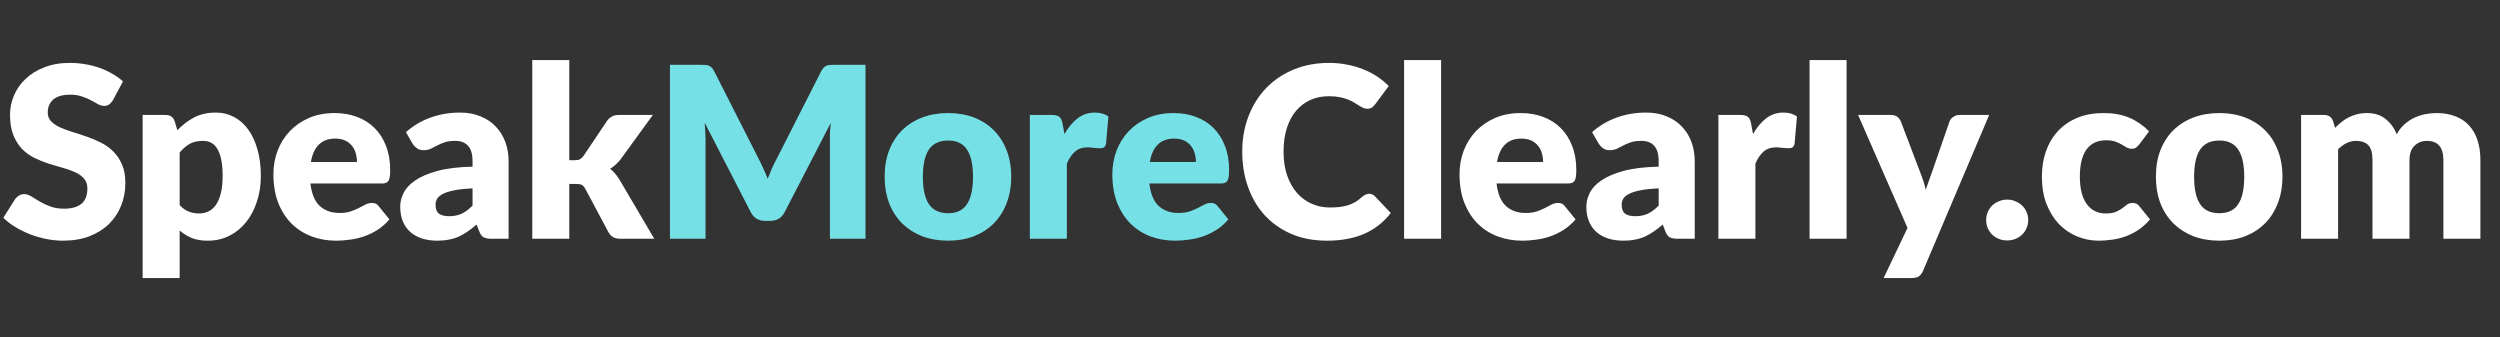
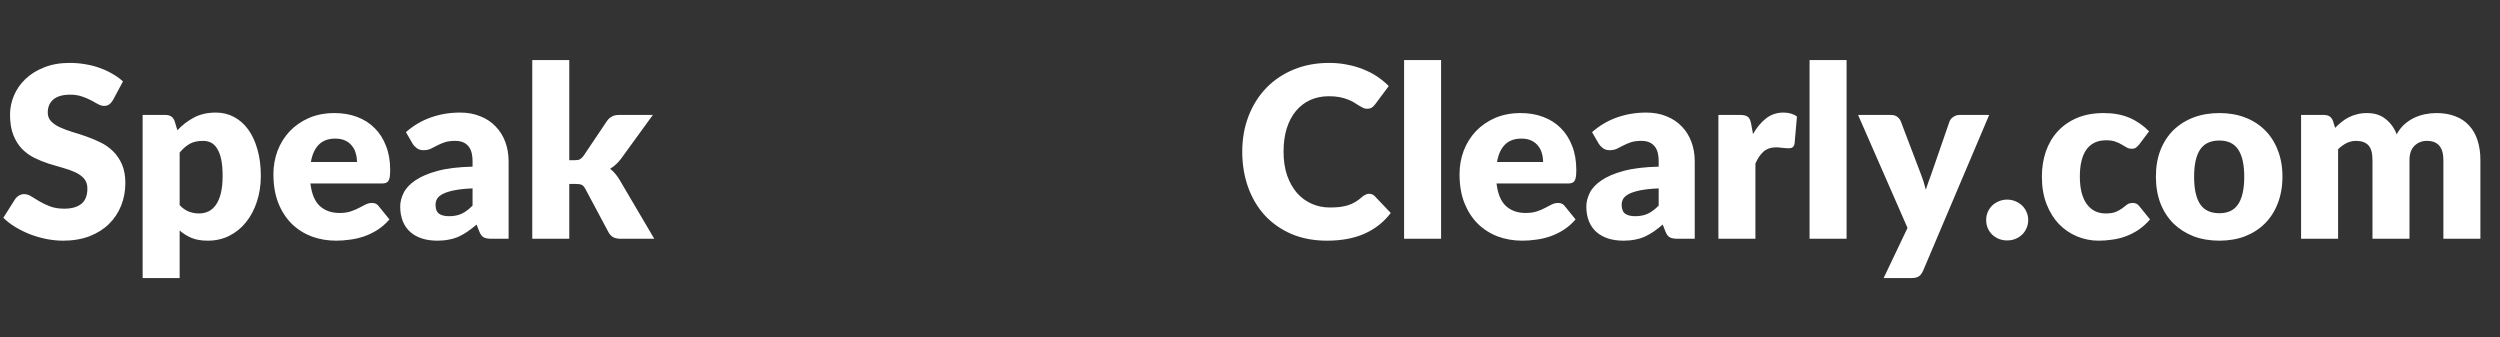
<svg xmlns="http://www.w3.org/2000/svg" width="178" height="24" viewBox="0 0 178 24" fill="none">
  <rect x="0" y="0" width="178" height="24" fill="#333333" stroke="none" />
  <path d="M8.041 7.131C7.956 7.268 7.865 7.37 7.769 7.438C7.678 7.505 7.559 7.54 7.412 7.54C7.282 7.54 7.14 7.5 6.987 7.42C6.84 7.335 6.67 7.242 6.477 7.14C6.29 7.038 6.075 6.947 5.831 6.868C5.587 6.783 5.31 6.74 4.998 6.74C4.46 6.74 4.057 6.857 3.791 7.089C3.53 7.316 3.4 7.625 3.4 8.015C3.4 8.265 3.479 8.472 3.638 8.636C3.797 8.8 4.003 8.942 4.258 9.061C4.519 9.18 4.814 9.29 5.143 9.393C5.477 9.489 5.817 9.599 6.162 9.724C6.508 9.843 6.845 9.985 7.174 10.149C7.508 10.313 7.803 10.523 8.058 10.778C8.319 11.033 8.528 11.345 8.687 11.713C8.846 12.076 8.925 12.515 8.925 13.03C8.925 13.603 8.826 14.138 8.627 14.637C8.429 15.136 8.14 15.572 7.761 15.946C7.386 16.314 6.922 16.606 6.367 16.822C5.817 17.031 5.191 17.136 4.488 17.136C4.103 17.136 3.709 17.096 3.307 17.017C2.91 16.938 2.525 16.827 2.151 16.686C1.776 16.538 1.425 16.365 1.097 16.167C0.768 15.969 0.482 15.748 0.238 15.504L1.088 14.161C1.156 14.065 1.244 13.985 1.351 13.923C1.465 13.855 1.587 13.821 1.717 13.821C1.887 13.821 2.057 13.875 2.227 13.982C2.403 14.09 2.598 14.209 2.813 14.339C3.034 14.47 3.287 14.589 3.57 14.697C3.853 14.804 4.188 14.858 4.573 14.858C5.094 14.858 5.5 14.745 5.788 14.518C6.077 14.286 6.222 13.92 6.222 13.421C6.222 13.133 6.143 12.897 5.984 12.716C5.825 12.535 5.616 12.384 5.355 12.265C5.1 12.146 4.808 12.042 4.479 11.951C4.151 11.86 3.814 11.761 3.468 11.653C3.122 11.54 2.785 11.404 2.457 11.245C2.128 11.081 1.833 10.869 1.573 10.608C1.317 10.342 1.111 10.013 0.952 9.622C0.793 9.225 0.714 8.738 0.714 8.16C0.714 7.695 0.807 7.242 0.995 6.8C1.181 6.358 1.456 5.964 1.819 5.619C2.182 5.273 2.627 4.998 3.154 4.794C3.68 4.584 4.284 4.479 4.964 4.479C5.344 4.479 5.712 4.511 6.069 4.573C6.432 4.63 6.774 4.718 7.098 4.837C7.42 4.95 7.721 5.089 7.998 5.253C8.282 5.412 8.534 5.593 8.755 5.797L8.041 7.131ZM12.791 14.603C12.989 14.818 13.205 14.971 13.437 15.062C13.669 15.153 13.913 15.198 14.168 15.198C14.412 15.198 14.636 15.15 14.84 15.053C15.044 14.957 15.219 14.804 15.367 14.595C15.52 14.379 15.639 14.101 15.724 13.761C15.809 13.421 15.851 13.008 15.851 12.521C15.851 12.056 15.817 11.665 15.749 11.348C15.681 11.03 15.585 10.775 15.46 10.582C15.341 10.384 15.197 10.242 15.027 10.158C14.857 10.072 14.667 10.03 14.457 10.03C14.072 10.03 13.755 10.101 13.505 10.242C13.256 10.384 13.018 10.591 12.791 10.863V14.603ZM12.63 9.274C12.975 8.905 13.366 8.605 13.803 8.373C14.245 8.134 14.769 8.015 15.375 8.015C15.834 8.015 16.259 8.117 16.65 8.322C17.041 8.525 17.378 8.82 17.662 9.206C17.945 9.591 18.166 10.064 18.325 10.625C18.489 11.18 18.571 11.812 18.571 12.521C18.571 13.184 18.478 13.796 18.291 14.357C18.109 14.918 17.852 15.405 17.517 15.819C17.189 16.232 16.792 16.555 16.327 16.788C15.868 17.02 15.358 17.136 14.797 17.136C14.338 17.136 13.953 17.071 13.641 16.941C13.329 16.81 13.046 16.634 12.791 16.413V19.797H10.156V8.185H11.788C12.117 8.185 12.332 8.333 12.434 8.627L12.63 9.274ZM25.417 11.534C25.417 11.325 25.389 11.121 25.332 10.922C25.281 10.724 25.193 10.549 25.069 10.396C24.95 10.237 24.791 10.109 24.593 10.013C24.394 9.917 24.153 9.868 23.87 9.868C23.371 9.868 22.98 10.013 22.697 10.302C22.414 10.585 22.227 10.996 22.136 11.534H25.417ZM22.102 13.065C22.187 13.801 22.411 14.337 22.773 14.671C23.136 15 23.604 15.164 24.176 15.164C24.482 15.164 24.745 15.127 24.966 15.053C25.188 14.98 25.383 14.898 25.553 14.807C25.729 14.716 25.887 14.634 26.029 14.56C26.176 14.487 26.329 14.45 26.488 14.45C26.698 14.45 26.856 14.527 26.964 14.68L27.729 15.623C27.457 15.935 27.162 16.19 26.845 16.388C26.533 16.581 26.21 16.734 25.876 16.847C25.547 16.955 25.216 17.028 24.881 17.068C24.553 17.113 24.238 17.136 23.938 17.136C23.32 17.136 22.739 17.037 22.195 16.838C21.657 16.634 21.184 16.334 20.776 15.938C20.374 15.541 20.053 15.048 19.816 14.459C19.583 13.869 19.467 13.184 19.467 12.402C19.467 11.812 19.566 11.254 19.765 10.727C19.968 10.2 20.258 9.738 20.631 9.341C21.011 8.945 21.467 8.63 22 8.398C22.538 8.166 23.145 8.05 23.819 8.05C24.403 8.05 24.935 8.14 25.417 8.322C25.904 8.503 26.321 8.766 26.666 9.112C27.018 9.458 27.29 9.883 27.483 10.387C27.681 10.886 27.78 11.452 27.78 12.087C27.78 12.285 27.771 12.447 27.755 12.572C27.738 12.696 27.706 12.795 27.661 12.869C27.616 12.943 27.553 12.994 27.474 13.022C27.4 13.05 27.304 13.065 27.185 13.065H22.102ZM33.646 13.413C33.119 13.436 32.686 13.481 32.346 13.549C32.006 13.617 31.736 13.702 31.538 13.804C31.34 13.906 31.201 14.022 31.122 14.152C31.048 14.283 31.011 14.425 31.011 14.578C31.011 14.878 31.093 15.09 31.258 15.215C31.422 15.334 31.663 15.393 31.98 15.393C32.32 15.393 32.618 15.334 32.873 15.215C33.128 15.096 33.385 14.903 33.646 14.637V13.413ZM28.903 9.409C29.436 8.939 30.025 8.591 30.671 8.364C31.323 8.132 32.02 8.015 32.762 8.015C33.295 8.015 33.774 8.103 34.199 8.279C34.629 8.449 34.992 8.69 35.287 9.002C35.587 9.307 35.816 9.673 35.975 10.098C36.134 10.523 36.213 10.988 36.213 11.492V17H35.006C34.757 17 34.567 16.966 34.437 16.898C34.312 16.83 34.207 16.688 34.122 16.473L33.935 15.989C33.714 16.175 33.502 16.34 33.298 16.482C33.094 16.623 32.881 16.745 32.66 16.847C32.445 16.943 32.212 17.014 31.963 17.059C31.719 17.11 31.447 17.136 31.147 17.136C30.745 17.136 30.379 17.085 30.051 16.983C29.722 16.875 29.441 16.72 29.209 16.515C28.982 16.311 28.807 16.059 28.682 15.759C28.557 15.453 28.495 15.102 28.495 14.705C28.495 14.388 28.574 14.068 28.733 13.745C28.892 13.416 29.167 13.118 29.558 12.852C29.949 12.58 30.476 12.353 31.139 12.172C31.802 11.991 32.637 11.889 33.646 11.866V11.492C33.646 10.976 33.538 10.605 33.323 10.379C33.113 10.146 32.813 10.03 32.422 10.03C32.11 10.03 31.855 10.064 31.657 10.132C31.459 10.2 31.28 10.277 31.122 10.361C30.969 10.447 30.818 10.523 30.671 10.591C30.524 10.659 30.348 10.693 30.144 10.693C29.963 10.693 29.81 10.648 29.685 10.557C29.56 10.466 29.458 10.359 29.379 10.234L28.903 9.409ZM40.532 4.276V11.407H40.923C41.088 11.407 41.212 11.384 41.297 11.339C41.382 11.288 41.467 11.206 41.552 11.092L43.218 8.611C43.32 8.469 43.437 8.364 43.567 8.296C43.697 8.222 43.864 8.185 44.068 8.185H46.482L44.204 11.322C43.989 11.605 43.734 11.838 43.439 12.019C43.57 12.115 43.689 12.229 43.796 12.359C43.904 12.484 44.006 12.625 44.102 12.784L46.584 17H44.204C44.006 17 43.836 16.969 43.694 16.907C43.553 16.838 43.434 16.722 43.337 16.558L41.671 13.438C41.592 13.297 41.51 13.206 41.425 13.166C41.34 13.121 41.212 13.098 41.042 13.098H40.532V17H37.897V4.276H40.532ZM97.484 13.796C97.552 13.796 97.62 13.81 97.688 13.838C97.756 13.861 97.821 13.903 97.883 13.966L99.022 15.164C98.524 15.816 97.898 16.309 97.144 16.643C96.396 16.972 95.509 17.136 94.484 17.136C93.543 17.136 92.698 16.977 91.951 16.66C91.208 16.337 90.576 15.895 90.055 15.334C89.539 14.767 89.143 14.099 88.865 13.328C88.587 12.552 88.448 11.71 88.448 10.803C88.448 9.88 88.599 9.033 88.899 8.262C89.199 7.486 89.621 6.817 90.165 6.256C90.71 5.695 91.361 5.259 92.121 4.947C92.88 4.635 93.716 4.479 94.628 4.479C95.093 4.479 95.529 4.522 95.937 4.607C96.351 4.686 96.736 4.8 97.093 4.947C97.45 5.089 97.779 5.261 98.079 5.465C98.379 5.67 98.646 5.891 98.878 6.128L97.909 7.429C97.847 7.508 97.773 7.582 97.688 7.65C97.603 7.712 97.484 7.744 97.331 7.744C97.229 7.744 97.133 7.721 97.042 7.676C96.951 7.63 96.855 7.576 96.753 7.514C96.651 7.446 96.538 7.375 96.413 7.301C96.294 7.222 96.15 7.151 95.98 7.089C95.815 7.021 95.62 6.964 95.393 6.919C95.172 6.874 94.911 6.851 94.611 6.851C94.135 6.851 93.699 6.939 93.302 7.114C92.911 7.29 92.571 7.548 92.282 7.888C91.999 8.222 91.778 8.636 91.619 9.129C91.466 9.616 91.389 10.175 91.389 10.803C91.389 11.438 91.475 12.002 91.644 12.495C91.82 12.988 92.055 13.405 92.35 13.745C92.65 14.079 92.999 14.334 93.395 14.509C93.792 14.685 94.217 14.773 94.671 14.773C94.931 14.773 95.169 14.762 95.385 14.739C95.6 14.711 95.801 14.668 95.988 14.611C96.175 14.549 96.351 14.47 96.515 14.373C96.679 14.271 96.847 14.144 97.016 13.991C97.085 13.934 97.158 13.889 97.237 13.855C97.317 13.815 97.399 13.796 97.484 13.796ZM102.606 4.276V17H99.971V4.276H102.606ZM109.869 11.534C109.869 11.325 109.841 11.121 109.784 10.922C109.733 10.724 109.645 10.549 109.521 10.396C109.402 10.237 109.243 10.109 109.045 10.013C108.846 9.917 108.605 9.868 108.322 9.868C107.823 9.868 107.432 10.013 107.149 10.302C106.866 10.585 106.679 10.996 106.588 11.534H109.869ZM106.554 13.065C106.639 13.801 106.863 14.337 107.226 14.671C107.588 15 108.056 15.164 108.628 15.164C108.934 15.164 109.198 15.127 109.419 15.053C109.64 14.98 109.835 14.898 110.005 14.807C110.181 14.716 110.339 14.634 110.481 14.56C110.628 14.487 110.781 14.45 110.94 14.45C111.15 14.45 111.308 14.527 111.416 14.68L112.181 15.623C111.909 15.935 111.614 16.19 111.297 16.388C110.985 16.581 110.662 16.734 110.328 16.847C109.999 16.955 109.668 17.028 109.334 17.068C109.005 17.113 108.69 17.136 108.39 17.136C107.772 17.136 107.192 17.037 106.648 16.838C106.109 16.634 105.636 16.334 105.228 15.938C104.826 15.541 104.506 15.048 104.268 14.459C104.035 13.869 103.919 13.184 103.919 12.402C103.919 11.812 104.018 11.254 104.217 10.727C104.421 10.2 104.71 9.738 105.084 9.341C105.463 8.945 105.919 8.63 106.452 8.398C106.99 8.166 107.597 8.05 108.271 8.05C108.855 8.05 109.387 8.14 109.869 8.322C110.356 8.503 110.773 8.766 111.119 9.112C111.47 9.458 111.742 9.883 111.935 10.387C112.133 10.886 112.232 11.452 112.232 12.087C112.232 12.285 112.224 12.447 112.207 12.572C112.19 12.696 112.158 12.795 112.113 12.869C112.068 12.943 112.005 12.994 111.926 13.022C111.852 13.05 111.756 13.065 111.637 13.065H106.554ZM118.098 13.413C117.571 13.436 117.138 13.481 116.798 13.549C116.458 13.617 116.189 13.702 115.99 13.804C115.792 13.906 115.653 14.022 115.574 14.152C115.5 14.283 115.463 14.425 115.463 14.578C115.463 14.878 115.545 15.09 115.71 15.215C115.874 15.334 116.115 15.393 116.432 15.393C116.772 15.393 117.07 15.334 117.325 15.215C117.58 15.096 117.838 14.903 118.098 14.637V13.413ZM113.355 9.409C113.888 8.939 114.477 8.591 115.123 8.364C115.775 8.132 116.472 8.015 117.214 8.015C117.747 8.015 118.226 8.103 118.651 8.279C119.081 8.449 119.444 8.69 119.739 9.002C120.039 9.307 120.269 9.673 120.427 10.098C120.586 10.523 120.665 10.988 120.665 11.492V17H119.458C119.209 17 119.019 16.966 118.889 16.898C118.764 16.83 118.659 16.688 118.574 16.473L118.387 15.989C118.166 16.175 117.954 16.34 117.75 16.482C117.546 16.623 117.333 16.745 117.112 16.847C116.897 16.943 116.665 17.014 116.415 17.059C116.172 17.11 115.9 17.136 115.599 17.136C115.197 17.136 114.831 17.085 114.503 16.983C114.174 16.875 113.894 16.72 113.661 16.515C113.435 16.311 113.259 16.059 113.134 15.759C113.01 15.453 112.947 15.102 112.947 14.705C112.947 14.388 113.027 14.068 113.185 13.745C113.344 13.416 113.619 13.118 114.01 12.852C114.401 12.58 114.928 12.353 115.591 12.172C116.254 11.991 117.09 11.889 118.098 11.866V11.492C118.098 10.976 117.991 10.605 117.775 10.379C117.566 10.146 117.265 10.03 116.874 10.03C116.563 10.03 116.308 10.064 116.109 10.132C115.911 10.2 115.732 10.277 115.574 10.361C115.421 10.447 115.271 10.523 115.123 10.591C114.976 10.659 114.8 10.693 114.596 10.693C114.415 10.693 114.262 10.648 114.137 10.557C114.013 10.466 113.911 10.359 113.831 10.234L113.355 9.409ZM124.815 9.546C125.087 9.069 125.398 8.695 125.75 8.424C126.107 8.152 126.515 8.015 126.974 8.015C127.37 8.015 127.693 8.109 127.943 8.296L127.773 10.234C127.744 10.359 127.696 10.444 127.628 10.489C127.566 10.534 127.478 10.557 127.365 10.557C127.319 10.557 127.26 10.554 127.186 10.549C127.112 10.543 127.036 10.537 126.957 10.531C126.877 10.52 126.795 10.512 126.71 10.506C126.631 10.495 126.557 10.489 126.489 10.489C126.104 10.489 125.795 10.591 125.563 10.795C125.336 10.999 125.143 11.282 124.985 11.645V17H122.35V8.185H123.914C124.044 8.185 124.152 8.197 124.237 8.22C124.327 8.242 124.401 8.279 124.458 8.33C124.52 8.375 124.565 8.438 124.594 8.517C124.628 8.596 124.656 8.693 124.679 8.806L124.815 9.546ZM131.476 4.276V17H128.841V4.276H131.476ZM141.629 8.185L136.92 19.287C136.841 19.462 136.745 19.59 136.631 19.669C136.518 19.754 136.337 19.797 136.087 19.797H134.115L135.815 16.227L132.296 8.185H134.625C134.829 8.185 134.985 8.231 135.093 8.322C135.206 8.412 135.288 8.52 135.339 8.645L136.784 12.444C136.92 12.79 137.031 13.144 137.116 13.507C137.178 13.325 137.24 13.144 137.303 12.963C137.365 12.781 137.43 12.603 137.498 12.427L138.807 8.645C138.858 8.514 138.949 8.406 139.079 8.322C139.21 8.231 139.351 8.185 139.504 8.185H141.629ZM141.416 15.665C141.416 15.461 141.453 15.272 141.527 15.096C141.606 14.92 141.711 14.767 141.841 14.637C141.977 14.507 142.136 14.405 142.317 14.331C142.499 14.252 142.697 14.212 142.912 14.212C143.122 14.212 143.318 14.252 143.499 14.331C143.68 14.405 143.839 14.507 143.975 14.637C144.111 14.767 144.216 14.92 144.289 15.096C144.369 15.272 144.408 15.461 144.408 15.665C144.408 15.87 144.369 16.062 144.289 16.244C144.216 16.419 144.111 16.572 143.975 16.703C143.839 16.833 143.68 16.935 143.499 17.009C143.318 17.082 143.122 17.119 142.912 17.119C142.697 17.119 142.499 17.082 142.317 17.009C142.136 16.935 141.977 16.833 141.841 16.703C141.711 16.572 141.606 16.419 141.527 16.244C141.453 16.062 141.416 15.87 141.416 15.665ZM152.318 10.277C152.238 10.373 152.162 10.449 152.088 10.506C152.015 10.563 151.91 10.591 151.774 10.591C151.643 10.591 151.524 10.56 151.417 10.498C151.315 10.435 151.199 10.367 151.068 10.293C150.938 10.214 150.785 10.143 150.609 10.081C150.434 10.019 150.215 9.988 149.955 9.988C149.632 9.988 149.351 10.047 149.113 10.166C148.881 10.285 148.688 10.455 148.535 10.676C148.382 10.897 148.269 11.169 148.195 11.492C148.122 11.809 148.085 12.169 148.085 12.572C148.085 13.416 148.246 14.065 148.569 14.518C148.898 14.971 149.348 15.198 149.921 15.198C150.227 15.198 150.468 15.161 150.643 15.088C150.825 15.008 150.978 14.923 151.102 14.832C151.227 14.736 151.34 14.648 151.442 14.569C151.55 14.49 151.683 14.45 151.842 14.45C152.051 14.45 152.21 14.527 152.318 14.68L153.083 15.623C152.811 15.935 152.525 16.19 152.224 16.388C151.924 16.581 151.615 16.734 151.298 16.847C150.986 16.955 150.672 17.028 150.354 17.068C150.037 17.113 149.728 17.136 149.428 17.136C148.889 17.136 148.374 17.034 147.881 16.83C147.393 16.626 146.963 16.331 146.589 15.946C146.22 15.555 145.926 15.076 145.705 14.509C145.489 13.943 145.382 13.297 145.382 12.572C145.382 11.937 145.475 11.345 145.662 10.795C145.855 10.24 146.135 9.761 146.504 9.358C146.878 8.95 147.337 8.63 147.881 8.398C148.43 8.166 149.065 8.05 149.785 8.05C150.476 8.05 151.082 8.16 151.604 8.381C152.125 8.602 152.595 8.925 153.015 9.35L152.318 10.277ZM158.022 8.05C158.691 8.05 159.3 8.154 159.849 8.364C160.399 8.574 160.869 8.874 161.26 9.265C161.657 9.656 161.963 10.132 162.178 10.693C162.399 11.248 162.51 11.874 162.51 12.572C162.51 13.274 162.399 13.909 162.178 14.476C161.963 15.037 161.657 15.515 161.26 15.912C160.869 16.303 160.399 16.606 159.849 16.822C159.3 17.031 158.691 17.136 158.022 17.136C157.348 17.136 156.733 17.031 156.177 16.822C155.628 16.606 155.152 16.303 154.749 15.912C154.353 15.515 154.044 15.037 153.823 14.476C153.608 13.909 153.5 13.274 153.5 12.572C153.5 11.874 153.608 11.248 153.823 10.693C154.044 10.132 154.353 9.656 154.749 9.265C155.152 8.874 155.628 8.574 156.177 8.364C156.733 8.154 157.348 8.05 158.022 8.05ZM158.022 15.181C158.628 15.181 159.073 14.969 159.356 14.543C159.645 14.113 159.79 13.461 159.79 12.588C159.79 11.716 159.645 11.067 159.356 10.642C159.073 10.217 158.628 10.005 158.022 10.005C157.399 10.005 156.942 10.217 156.653 10.642C156.364 11.067 156.22 11.716 156.22 12.588C156.22 13.461 156.364 14.113 156.653 14.543C156.942 14.969 157.399 15.181 158.022 15.181ZM163.837 17V8.185H165.469C165.798 8.185 166.013 8.333 166.115 8.627L166.259 9.104C166.407 8.95 166.56 8.812 166.718 8.687C166.877 8.557 167.047 8.446 167.228 8.355C167.415 8.259 167.614 8.185 167.823 8.134C168.039 8.078 168.274 8.05 168.529 8.05C169.062 8.05 169.501 8.188 169.846 8.466C170.198 8.738 170.464 9.104 170.645 9.562C170.793 9.29 170.971 9.058 171.181 8.866C171.396 8.673 171.626 8.517 171.869 8.398C172.119 8.279 172.379 8.191 172.651 8.134C172.929 8.078 173.204 8.05 173.476 8.05C173.98 8.05 174.428 8.126 174.819 8.279C175.21 8.426 175.536 8.645 175.796 8.934C176.063 9.217 176.264 9.568 176.4 9.988C176.536 10.401 176.604 10.871 176.604 11.399V17H173.969V11.399C173.969 10.486 173.578 10.03 172.796 10.03C172.439 10.03 172.141 10.149 171.903 10.387C171.671 10.619 171.555 10.957 171.555 11.399V17H168.92V11.399C168.92 10.894 168.821 10.54 168.622 10.336C168.424 10.132 168.132 10.03 167.747 10.03C167.509 10.03 167.282 10.084 167.067 10.191C166.857 10.299 166.659 10.444 166.472 10.625V17H163.837Z" fill="white" />
-   <path d="M61.623 4.615V17H59.09V9.877C59.09 9.713 59.092 9.534 59.098 9.341C59.109 9.149 59.126 8.953 59.149 8.755L55.859 15.121C55.758 15.32 55.619 15.47 55.443 15.572C55.273 15.674 55.078 15.725 54.856 15.725H54.465C54.245 15.725 54.046 15.674 53.87 15.572C53.7 15.47 53.565 15.32 53.462 15.121L50.173 8.738C50.19 8.942 50.204 9.143 50.215 9.341C50.227 9.534 50.233 9.713 50.233 9.877V17H47.7V4.615H49.892C50.017 4.615 50.125 4.618 50.215 4.624C50.312 4.63 50.397 4.647 50.471 4.675C50.544 4.703 50.609 4.749 50.666 4.811C50.728 4.868 50.788 4.95 50.844 5.058L54.032 11.339C54.145 11.554 54.253 11.778 54.355 12.011C54.463 12.243 54.565 12.481 54.661 12.725C54.757 12.475 54.856 12.232 54.959 11.993C55.066 11.755 55.179 11.529 55.298 11.313L58.477 5.058C58.534 4.95 58.591 4.868 58.648 4.811C58.71 4.749 58.778 4.703 58.852 4.675C58.925 4.647 59.007 4.63 59.098 4.624C59.194 4.618 59.305 4.615 59.429 4.615H61.623ZM67.51 8.05C68.179 8.05 68.788 8.154 69.338 8.364C69.887 8.574 70.358 8.874 70.749 9.265C71.145 9.656 71.451 10.132 71.667 10.693C71.888 11.248 71.998 11.874 71.998 12.572C71.998 13.274 71.888 13.909 71.667 14.476C71.451 15.037 71.145 15.515 70.749 15.912C70.358 16.303 69.887 16.606 69.338 16.822C68.788 17.031 68.179 17.136 67.51 17.136C66.836 17.136 66.221 17.031 65.666 16.822C65.116 16.606 64.64 16.303 64.238 15.912C63.841 15.515 63.532 15.037 63.311 14.476C63.096 13.909 62.988 13.274 62.988 12.572C62.988 11.874 63.096 11.248 63.311 10.693C63.532 10.132 63.841 9.656 64.238 9.265C64.64 8.874 65.116 8.574 65.666 8.364C66.221 8.154 66.836 8.05 67.51 8.05ZM67.51 15.181C68.117 15.181 68.561 14.969 68.845 14.543C69.134 14.113 69.278 13.461 69.278 12.588C69.278 11.716 69.134 11.067 68.845 10.642C68.561 10.217 68.117 10.005 67.51 10.005C66.887 10.005 66.431 10.217 66.142 10.642C65.853 11.067 65.708 11.716 65.708 12.588C65.708 13.461 65.853 14.113 66.142 14.543C66.431 14.969 66.887 15.181 67.51 15.181ZM75.79 9.546C76.062 9.069 76.374 8.695 76.725 8.424C77.082 8.152 77.49 8.015 77.949 8.015C78.346 8.015 78.669 8.109 78.918 8.296L78.748 10.234C78.72 10.359 78.672 10.444 78.604 10.489C78.541 10.534 78.454 10.557 78.34 10.557C78.295 10.557 78.235 10.554 78.162 10.549C78.088 10.543 78.011 10.537 77.932 10.531C77.853 10.52 77.771 10.512 77.686 10.506C77.606 10.495 77.533 10.489 77.465 10.489C77.079 10.489 76.77 10.591 76.538 10.795C76.311 10.999 76.119 11.282 75.96 11.645V17H73.325V8.185H74.889C75.019 8.185 75.127 8.197 75.212 8.22C75.303 8.242 75.376 8.279 75.433 8.33C75.496 8.375 75.541 8.438 75.569 8.517C75.603 8.596 75.632 8.693 75.654 8.806L75.79 9.546ZM85.149 11.534C85.149 11.325 85.121 11.121 85.064 10.922C85.013 10.724 84.926 10.549 84.801 10.396C84.682 10.237 84.523 10.109 84.325 10.013C84.127 9.917 83.886 9.868 83.602 9.868C83.104 9.868 82.713 10.013 82.429 10.302C82.146 10.585 81.959 10.996 81.868 11.534H85.149ZM81.834 13.065C81.919 13.801 82.143 14.337 82.506 14.671C82.869 15 83.336 15.164 83.908 15.164C84.214 15.164 84.478 15.127 84.699 15.053C84.92 14.98 85.115 14.898 85.285 14.807C85.461 14.716 85.62 14.634 85.761 14.56C85.909 14.487 86.062 14.45 86.22 14.45C86.43 14.45 86.589 14.527 86.696 14.68L87.461 15.623C87.189 15.935 86.895 16.19 86.577 16.388C86.266 16.581 85.943 16.734 85.608 16.847C85.28 16.955 84.948 17.028 84.614 17.068C84.285 17.113 83.971 17.136 83.67 17.136C83.053 17.136 82.472 17.037 81.928 16.838C81.39 16.634 80.916 16.334 80.508 15.938C80.106 15.541 79.786 15.048 79.548 14.459C79.316 13.869 79.199 13.184 79.199 12.402C79.199 11.812 79.299 11.254 79.497 10.727C79.701 10.2 79.99 9.738 80.364 9.341C80.744 8.945 81.2 8.63 81.732 8.398C82.271 8.166 82.877 8.05 83.551 8.05C84.135 8.05 84.668 8.14 85.149 8.322C85.637 8.503 86.053 8.766 86.399 9.112C86.75 9.458 87.022 9.883 87.215 10.387C87.413 10.886 87.512 11.452 87.512 12.087C87.512 12.285 87.504 12.447 87.487 12.572C87.47 12.696 87.439 12.795 87.393 12.869C87.348 12.943 87.286 12.994 87.206 13.022C87.133 13.05 87.036 13.065 86.917 13.065H81.834Z" fill="#75E1E6" />
</svg>